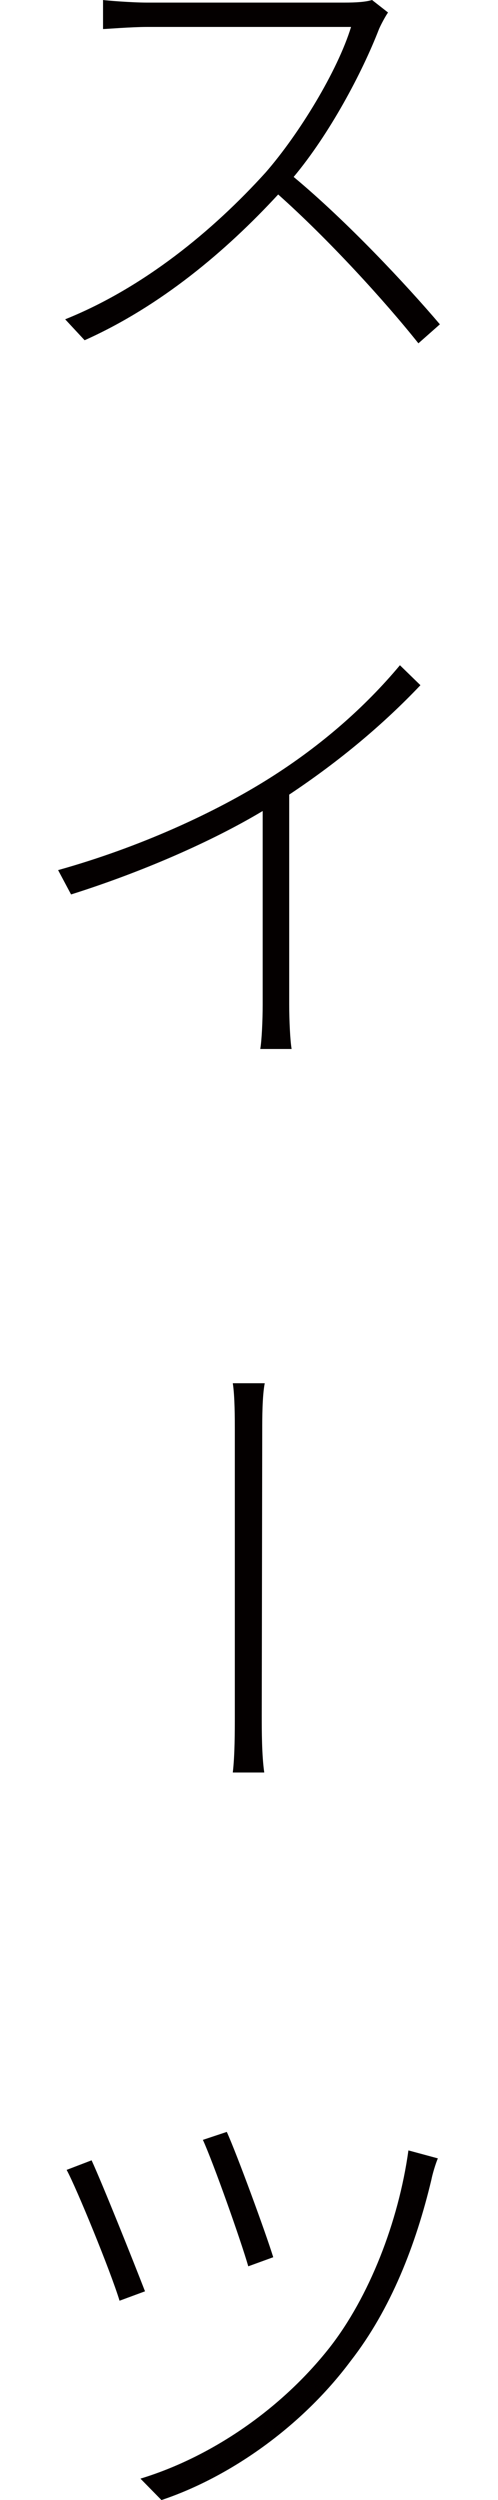
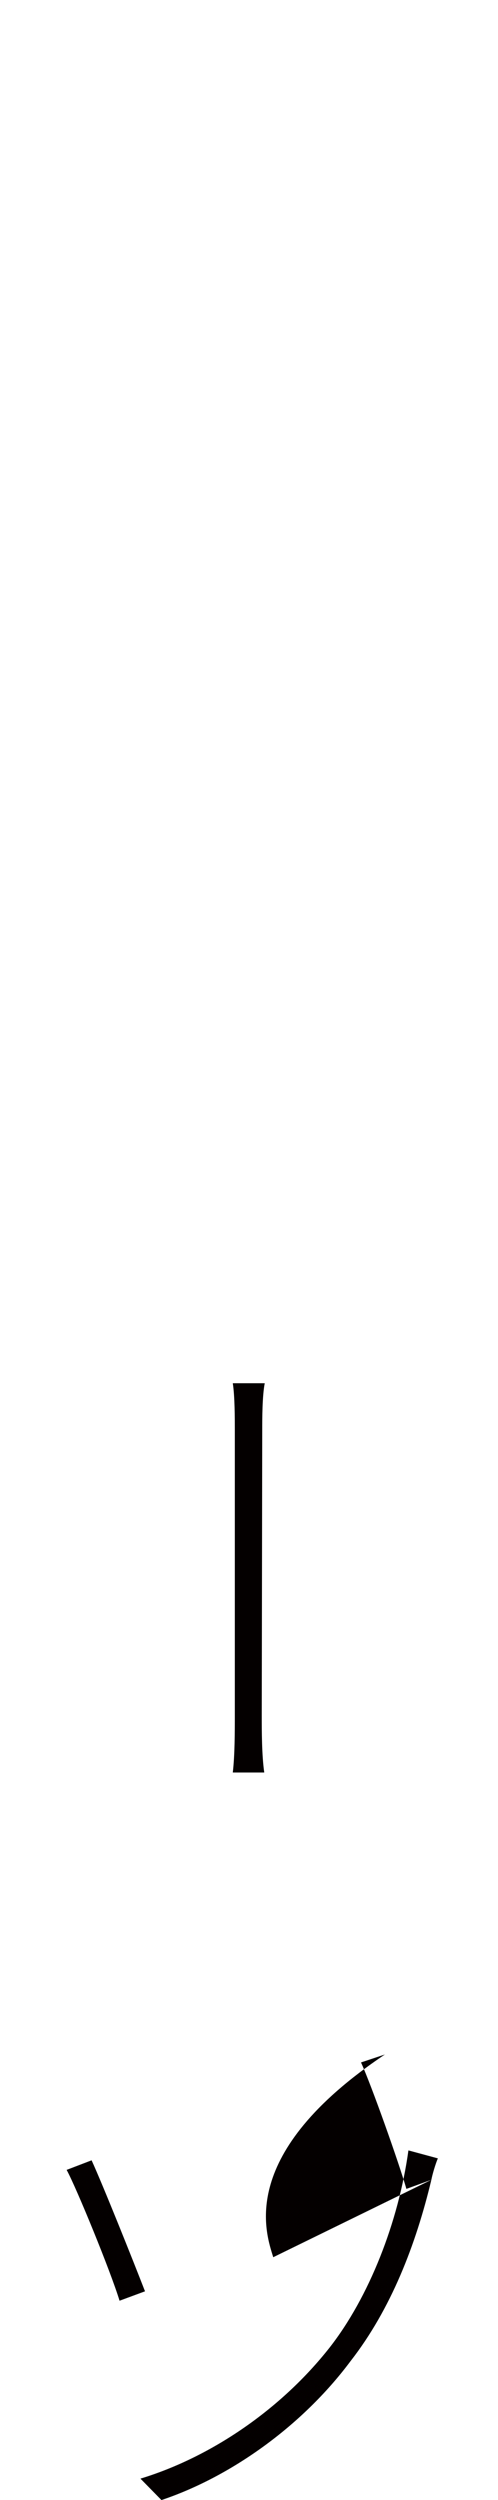
<svg xmlns="http://www.w3.org/2000/svg" version="1.1" id="レイヤー_1" x="0px" y="0px" viewBox="0 0 30 150.4" style="enable-background:new 0 0 30 150.4;" xml:space="preserve">
  <style type="text/css">
	.st0{fill:#040000;}
</style>
  <g>
-     <path class="st0" d="M22.832,1.748c-1.025,2.646-2.979,6.309-5.142,8.896c3.218,2.676,6.792,6.494,8.809,8.867l-1.294,1.143   c-2.012-2.529-5.41-6.25-8.447-8.955c-3.154,3.418-7.095,6.729-11.66,8.77l-1.172-1.26c4.717-1.895,8.896-5.322,12.08-8.838   c2.017-2.314,4.331-6.104,5.142-8.75H8.853c-0.933,0-2.495,0.127-2.646,0.127V0c0.151,0.029,1.743,0.156,2.646,0.156h11.875   c0.752,0,1.294-0.039,1.685-0.156l0.962,0.752C23.223,0.967,22.949,1.475,22.832,1.748z" />
-     <path class="st0" d="M16.25,46.807c3.096-1.953,5.737-4.268,7.842-6.787l1.235,1.201c-2.227,2.344-4.839,4.541-7.905,6.582V60.43   c0,0.957,0.059,2.188,0.146,2.676h-1.89c0.088-0.488,0.146-1.719,0.146-2.676V48.789c-3.066,1.836-7.271,3.672-11.543,5.02   l-0.781-1.465C8.462,50.957,13.003,48.857,16.25,46.807z" />
    <path class="st0" d="M14.146,86.045c0-0.693,0-2.051-0.122-2.832h1.924c-0.151,0.781-0.151,2.139-0.151,2.832l-0.029,17.129   c0,0.938,0,2.412,0.151,3.457h-1.895c0.122-1.045,0.122-2.461,0.122-3.457V86.045z" />
-     <path class="st0" d="M8.735,137.842l-1.533,0.566c-0.542-1.777-2.588-6.768-3.188-7.871l1.504-0.576   C6.206,131.465,8.013,135.977,8.735,137.842z M25.986,131.133c-0.933,3.906-2.432,7.783-4.868,10.908   c-2.944,3.945-7.275,6.982-11.392,8.359l-1.265-1.289c4.268-1.299,8.477-4.18,11.392-7.881c2.378-3.037,4.15-7.539,4.751-11.865   l1.772,0.479C26.226,130.205,26.05,130.801,25.986,131.133z M16.46,135.791l-1.504,0.547c-0.449-1.562-2.104-6.23-2.734-7.607   l1.44-0.479C14.263,129.57,16.006,134.316,16.46,135.791z" />
+     <path class="st0" d="M8.735,137.842l-1.533,0.566c-0.542-1.777-2.588-6.768-3.188-7.871l1.504-0.576   C6.206,131.465,8.013,135.977,8.735,137.842z M25.986,131.133c-0.933,3.906-2.432,7.783-4.868,10.908   c-2.944,3.945-7.275,6.982-11.392,8.359l-1.265-1.289c4.268-1.299,8.477-4.18,11.392-7.881c2.378-3.037,4.15-7.539,4.751-11.865   l1.772,0.479C26.226,130.205,26.05,130.801,25.986,131.133z l-1.504,0.547c-0.449-1.562-2.104-6.23-2.734-7.607   l1.44-0.479C14.263,129.57,16.006,134.316,16.46,135.791z" />
  </g>
</svg>